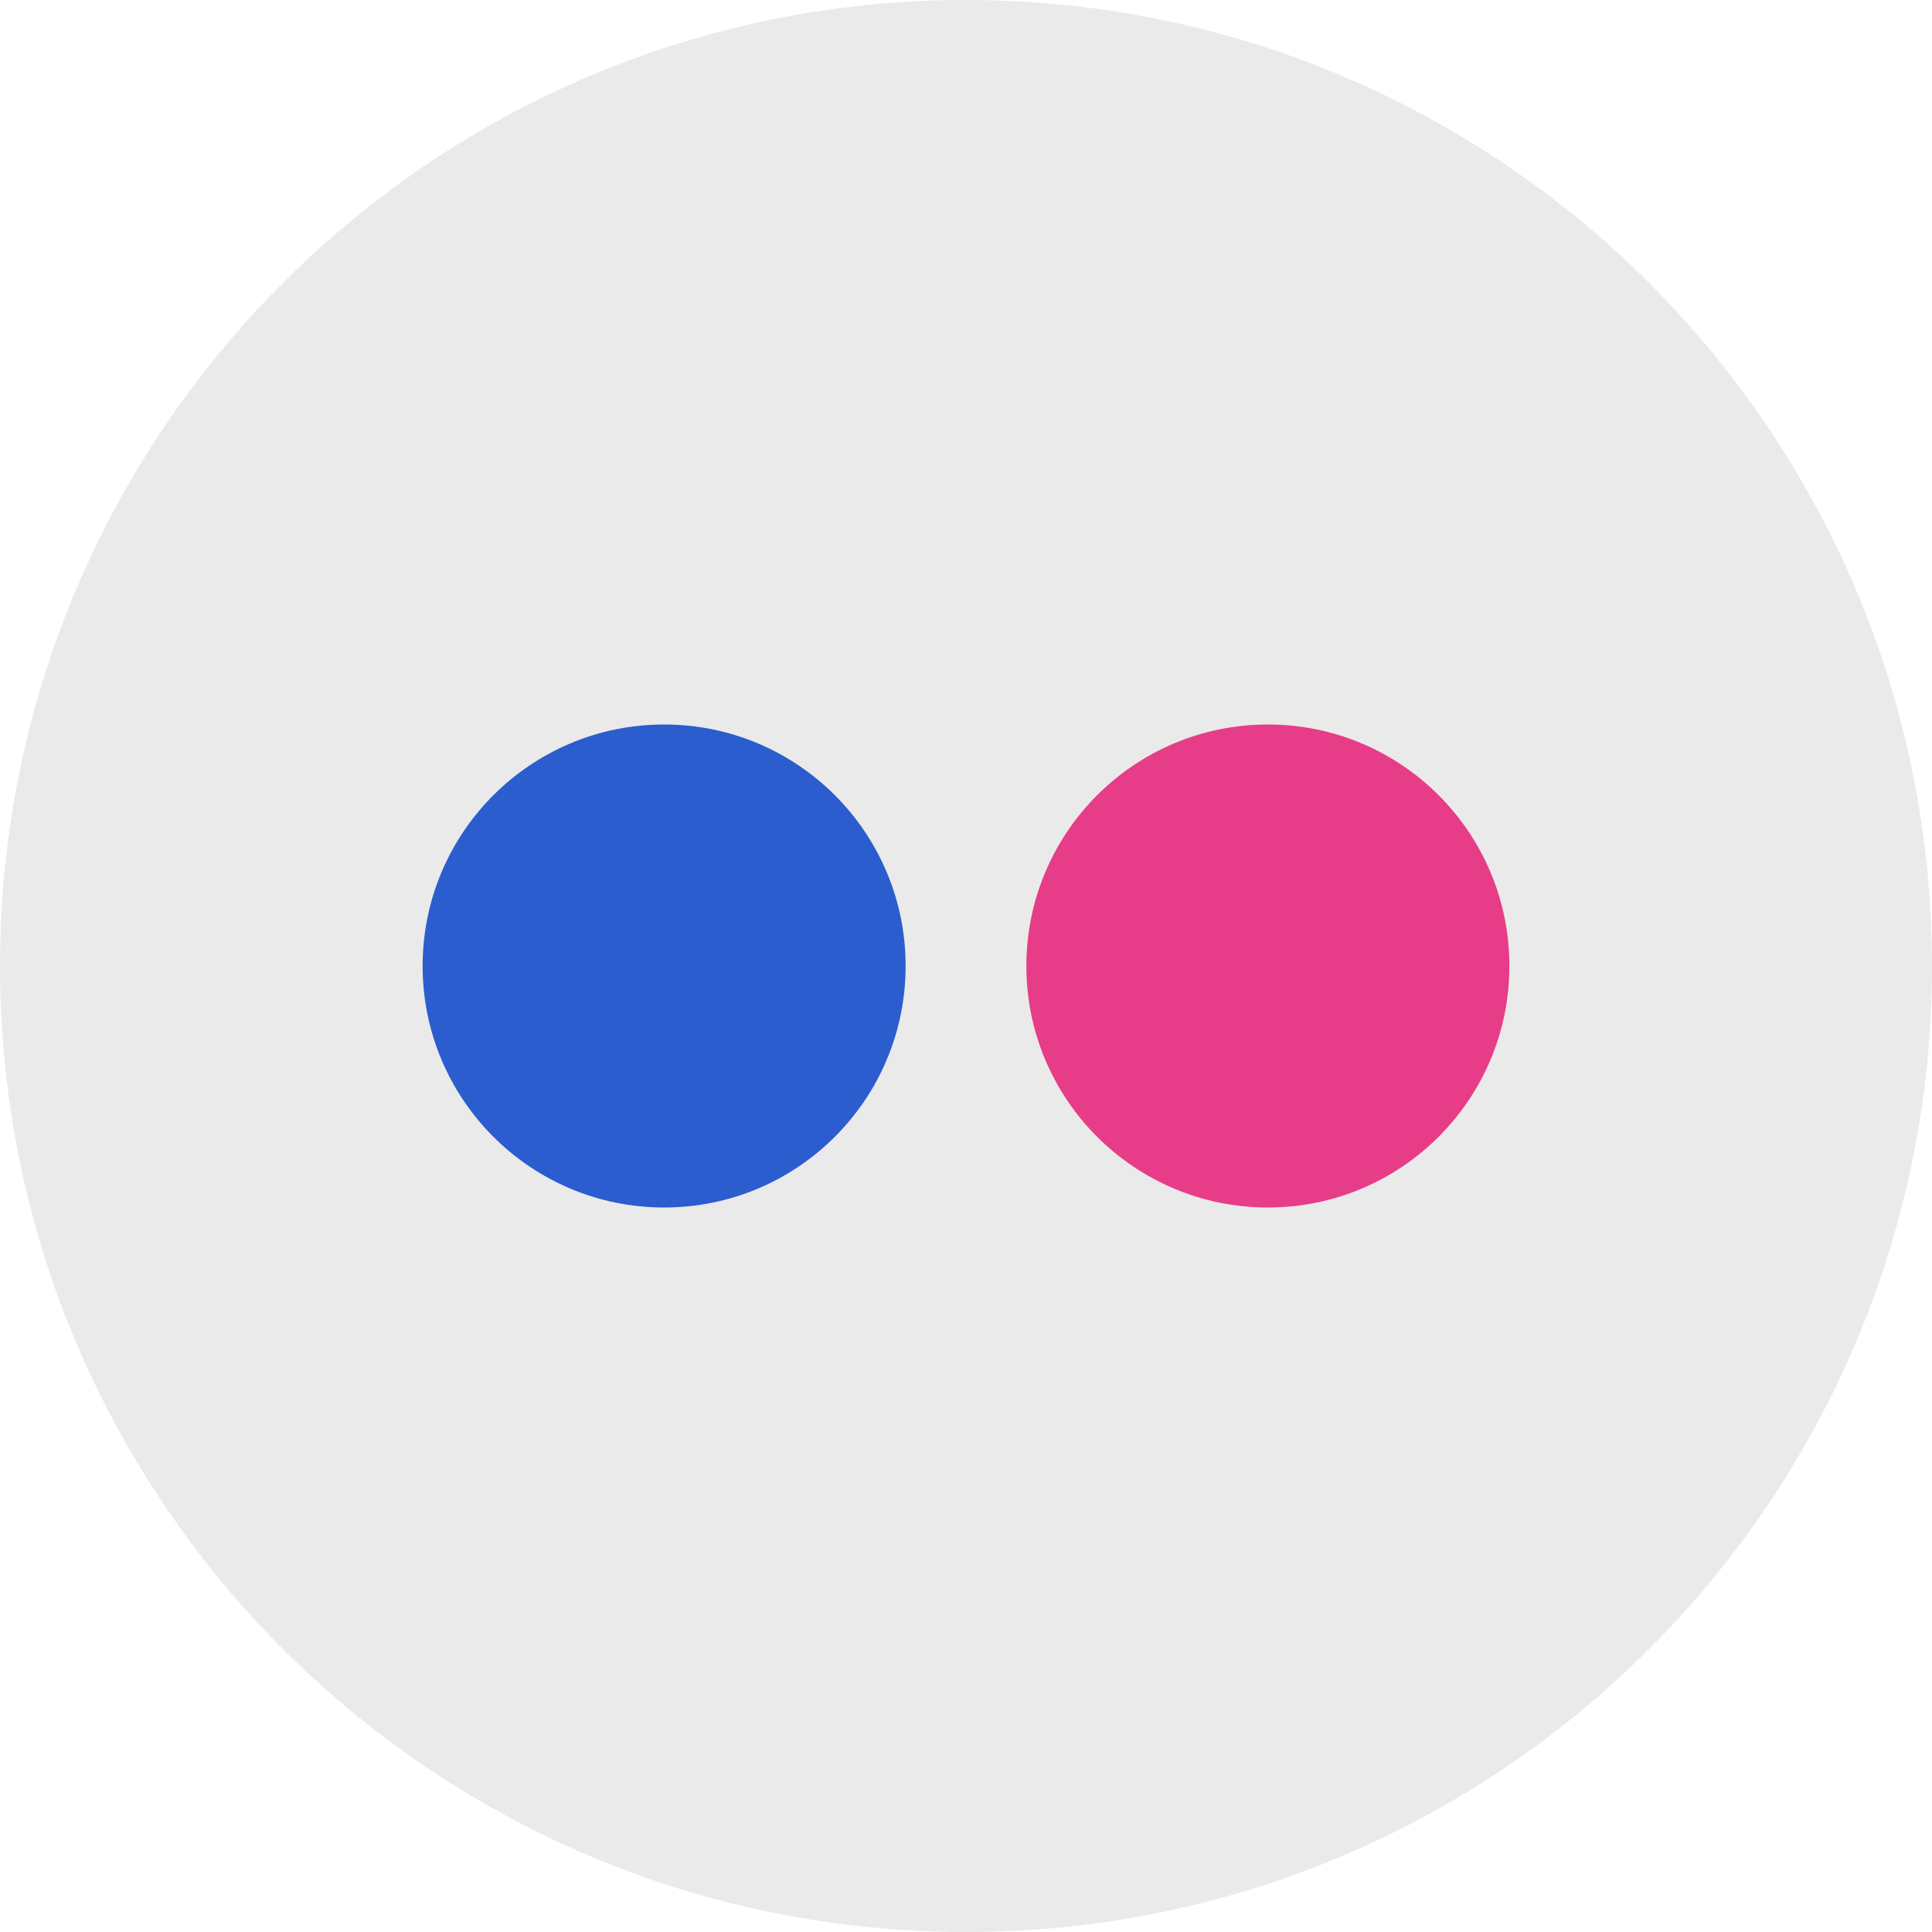
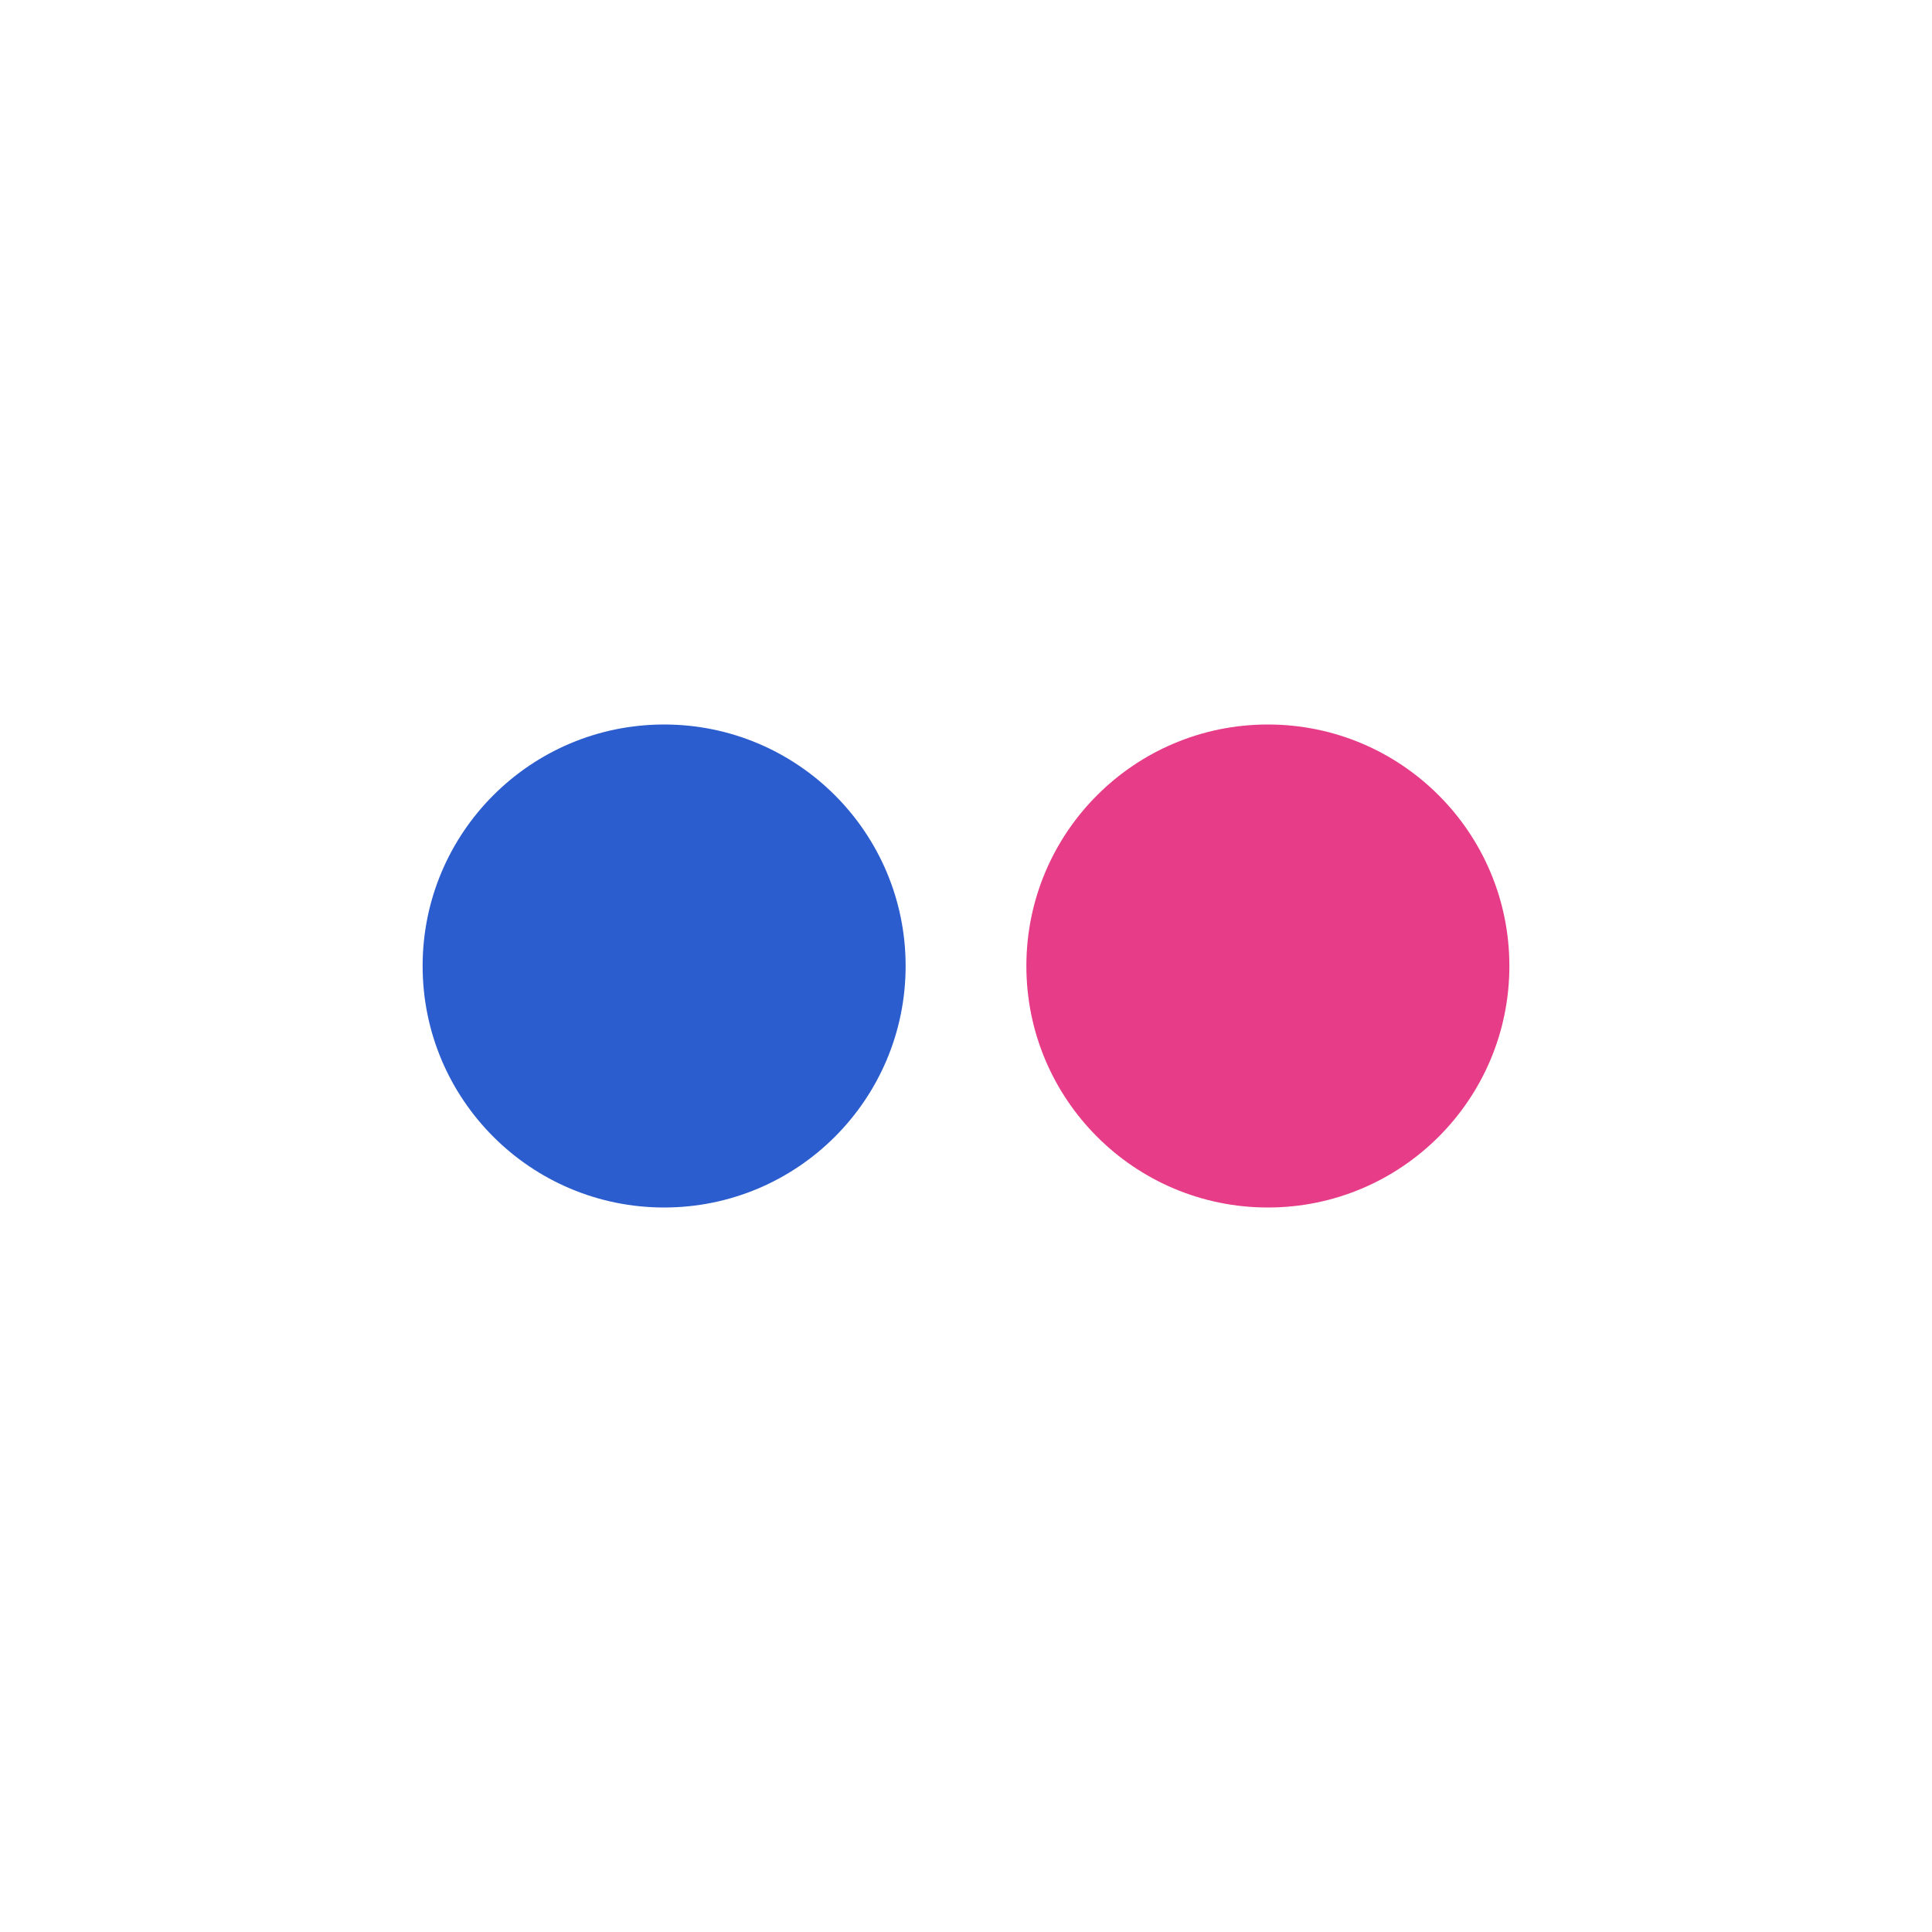
<svg xmlns="http://www.w3.org/2000/svg" width="32" height="32" viewBox="0 0 32 32" fill="none">
-   <path d="M16 32C24.837 32 32 24.837 32 16C32 7.163 24.837 0 16 0C7.163 0 0 7.163 0 16C0 24.837 7.163 32 16 32Z" fill="#EAEAEA" />
  <circle cx="11" cy="16" r="4" fill="#2B5DCE" />
  <circle cx="21" cy="16" r="4" fill="#E73C87" />
</svg>